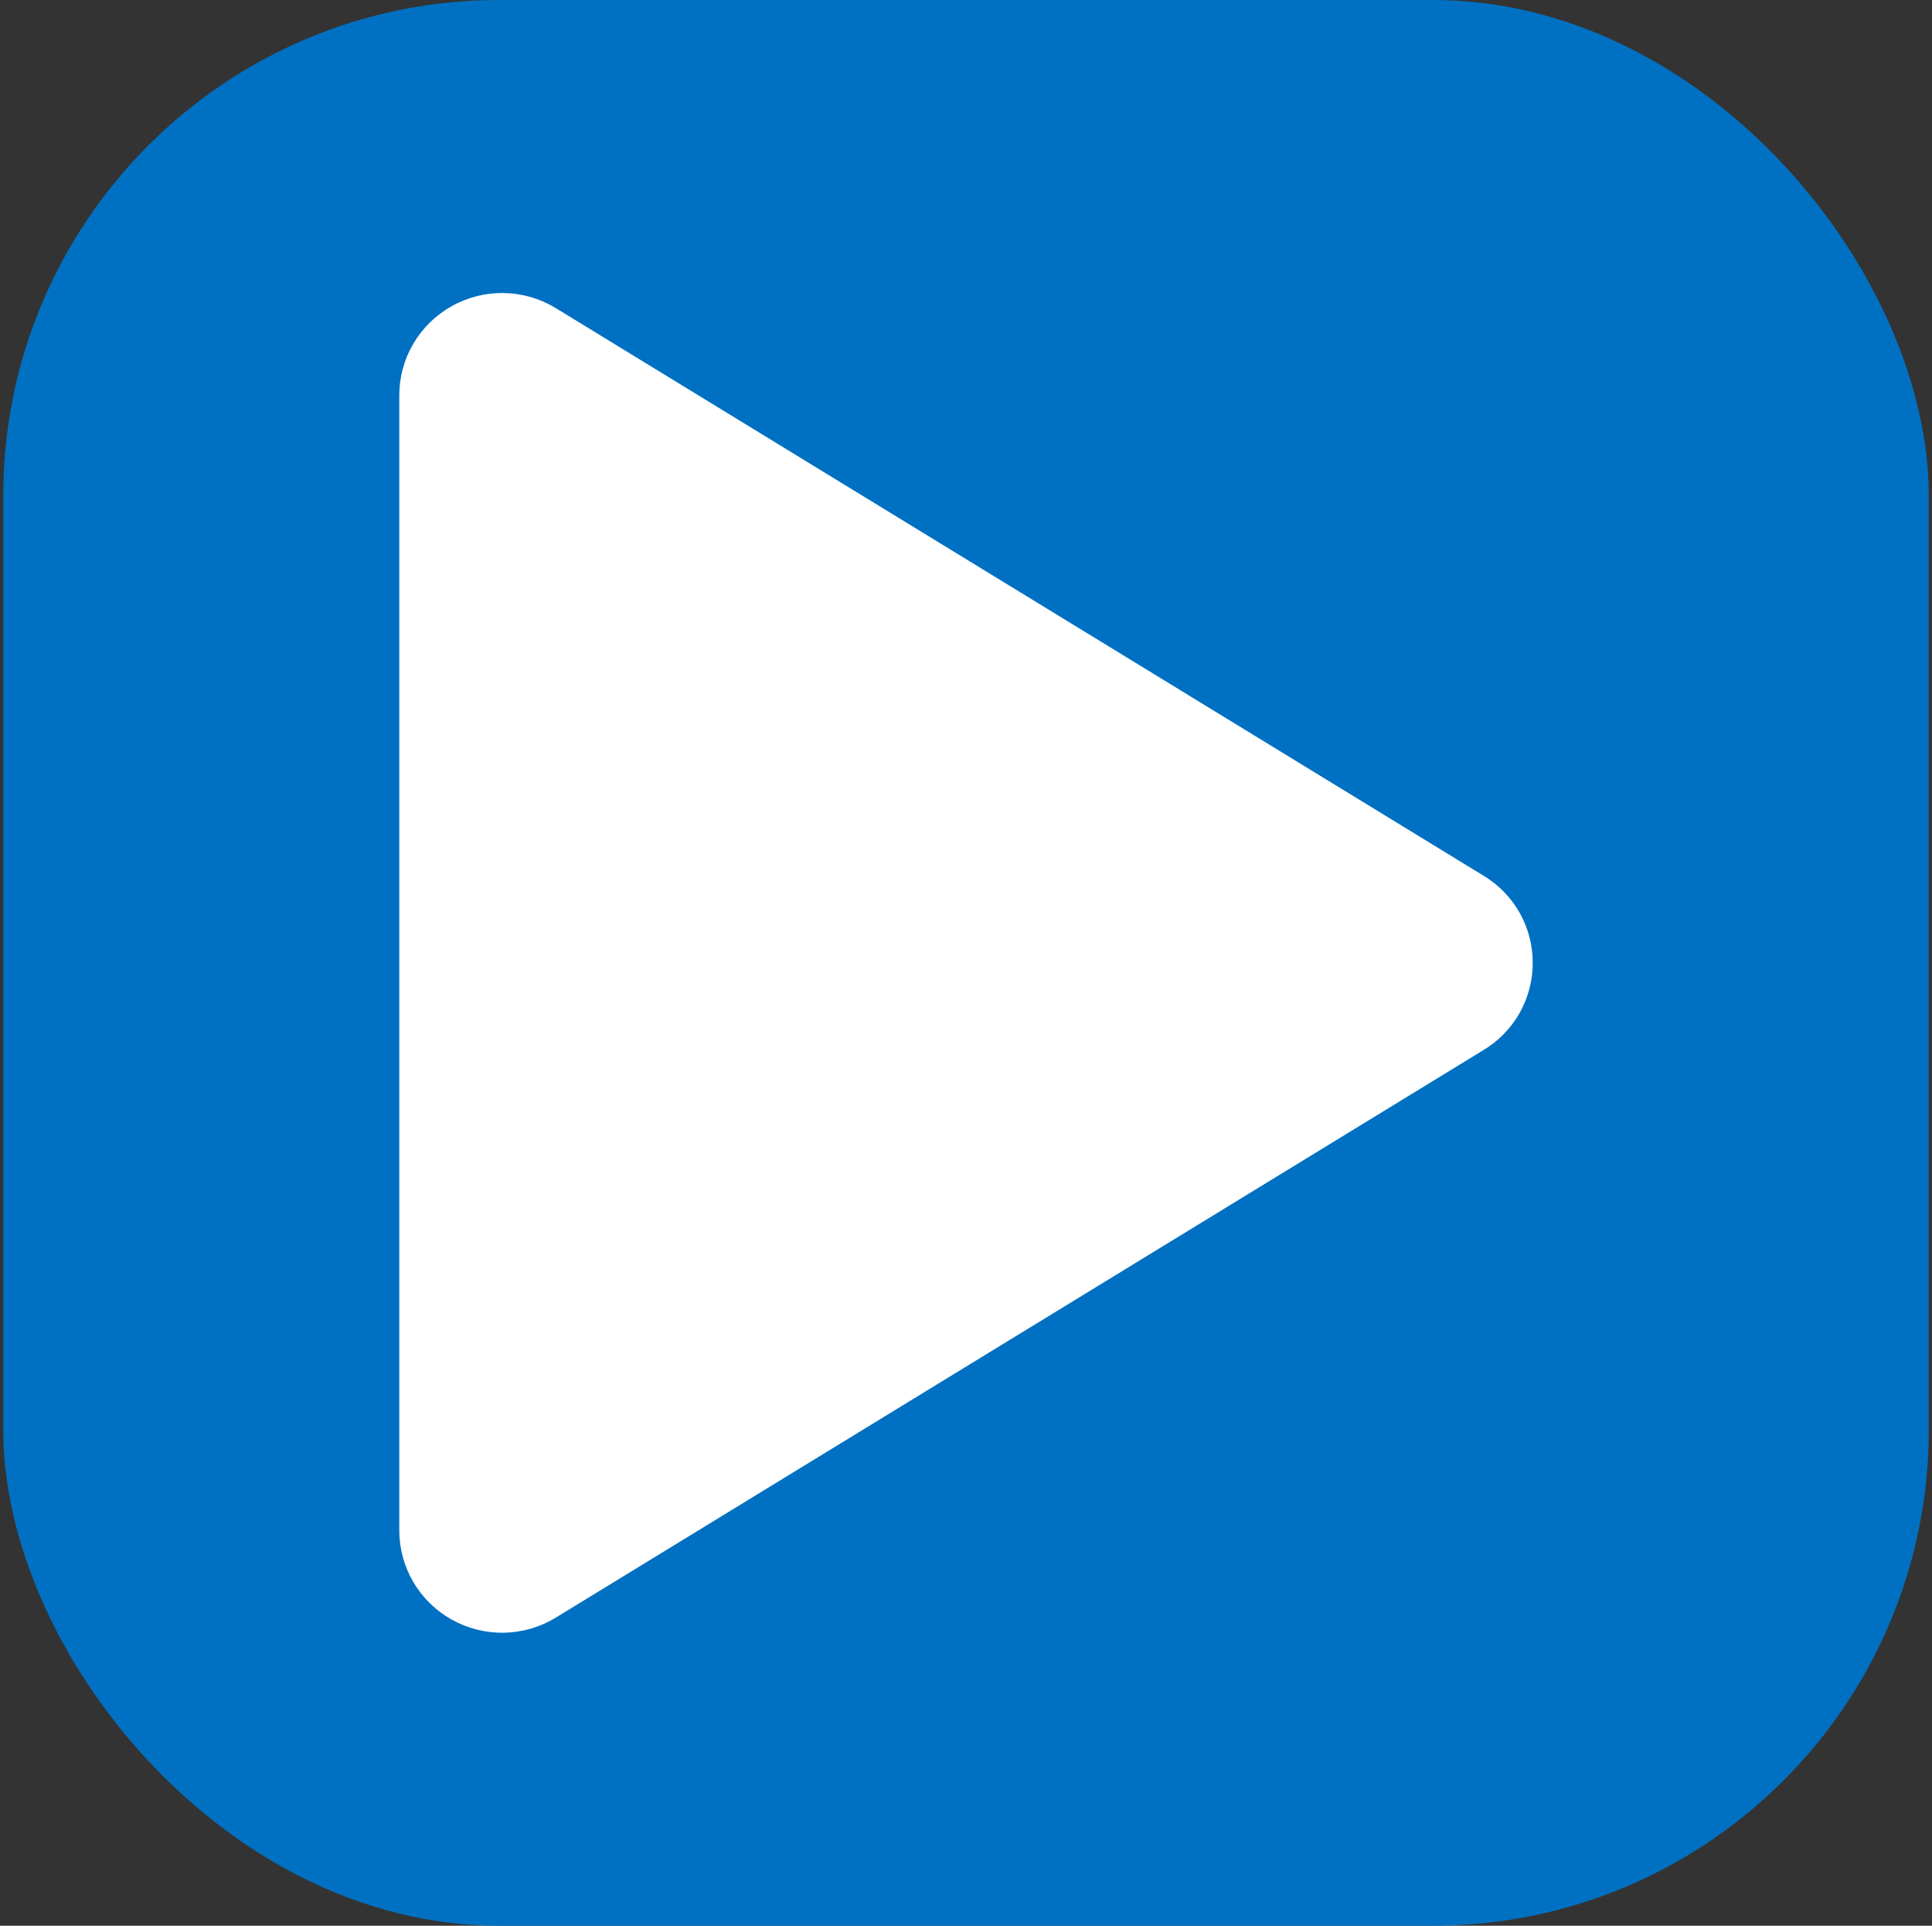
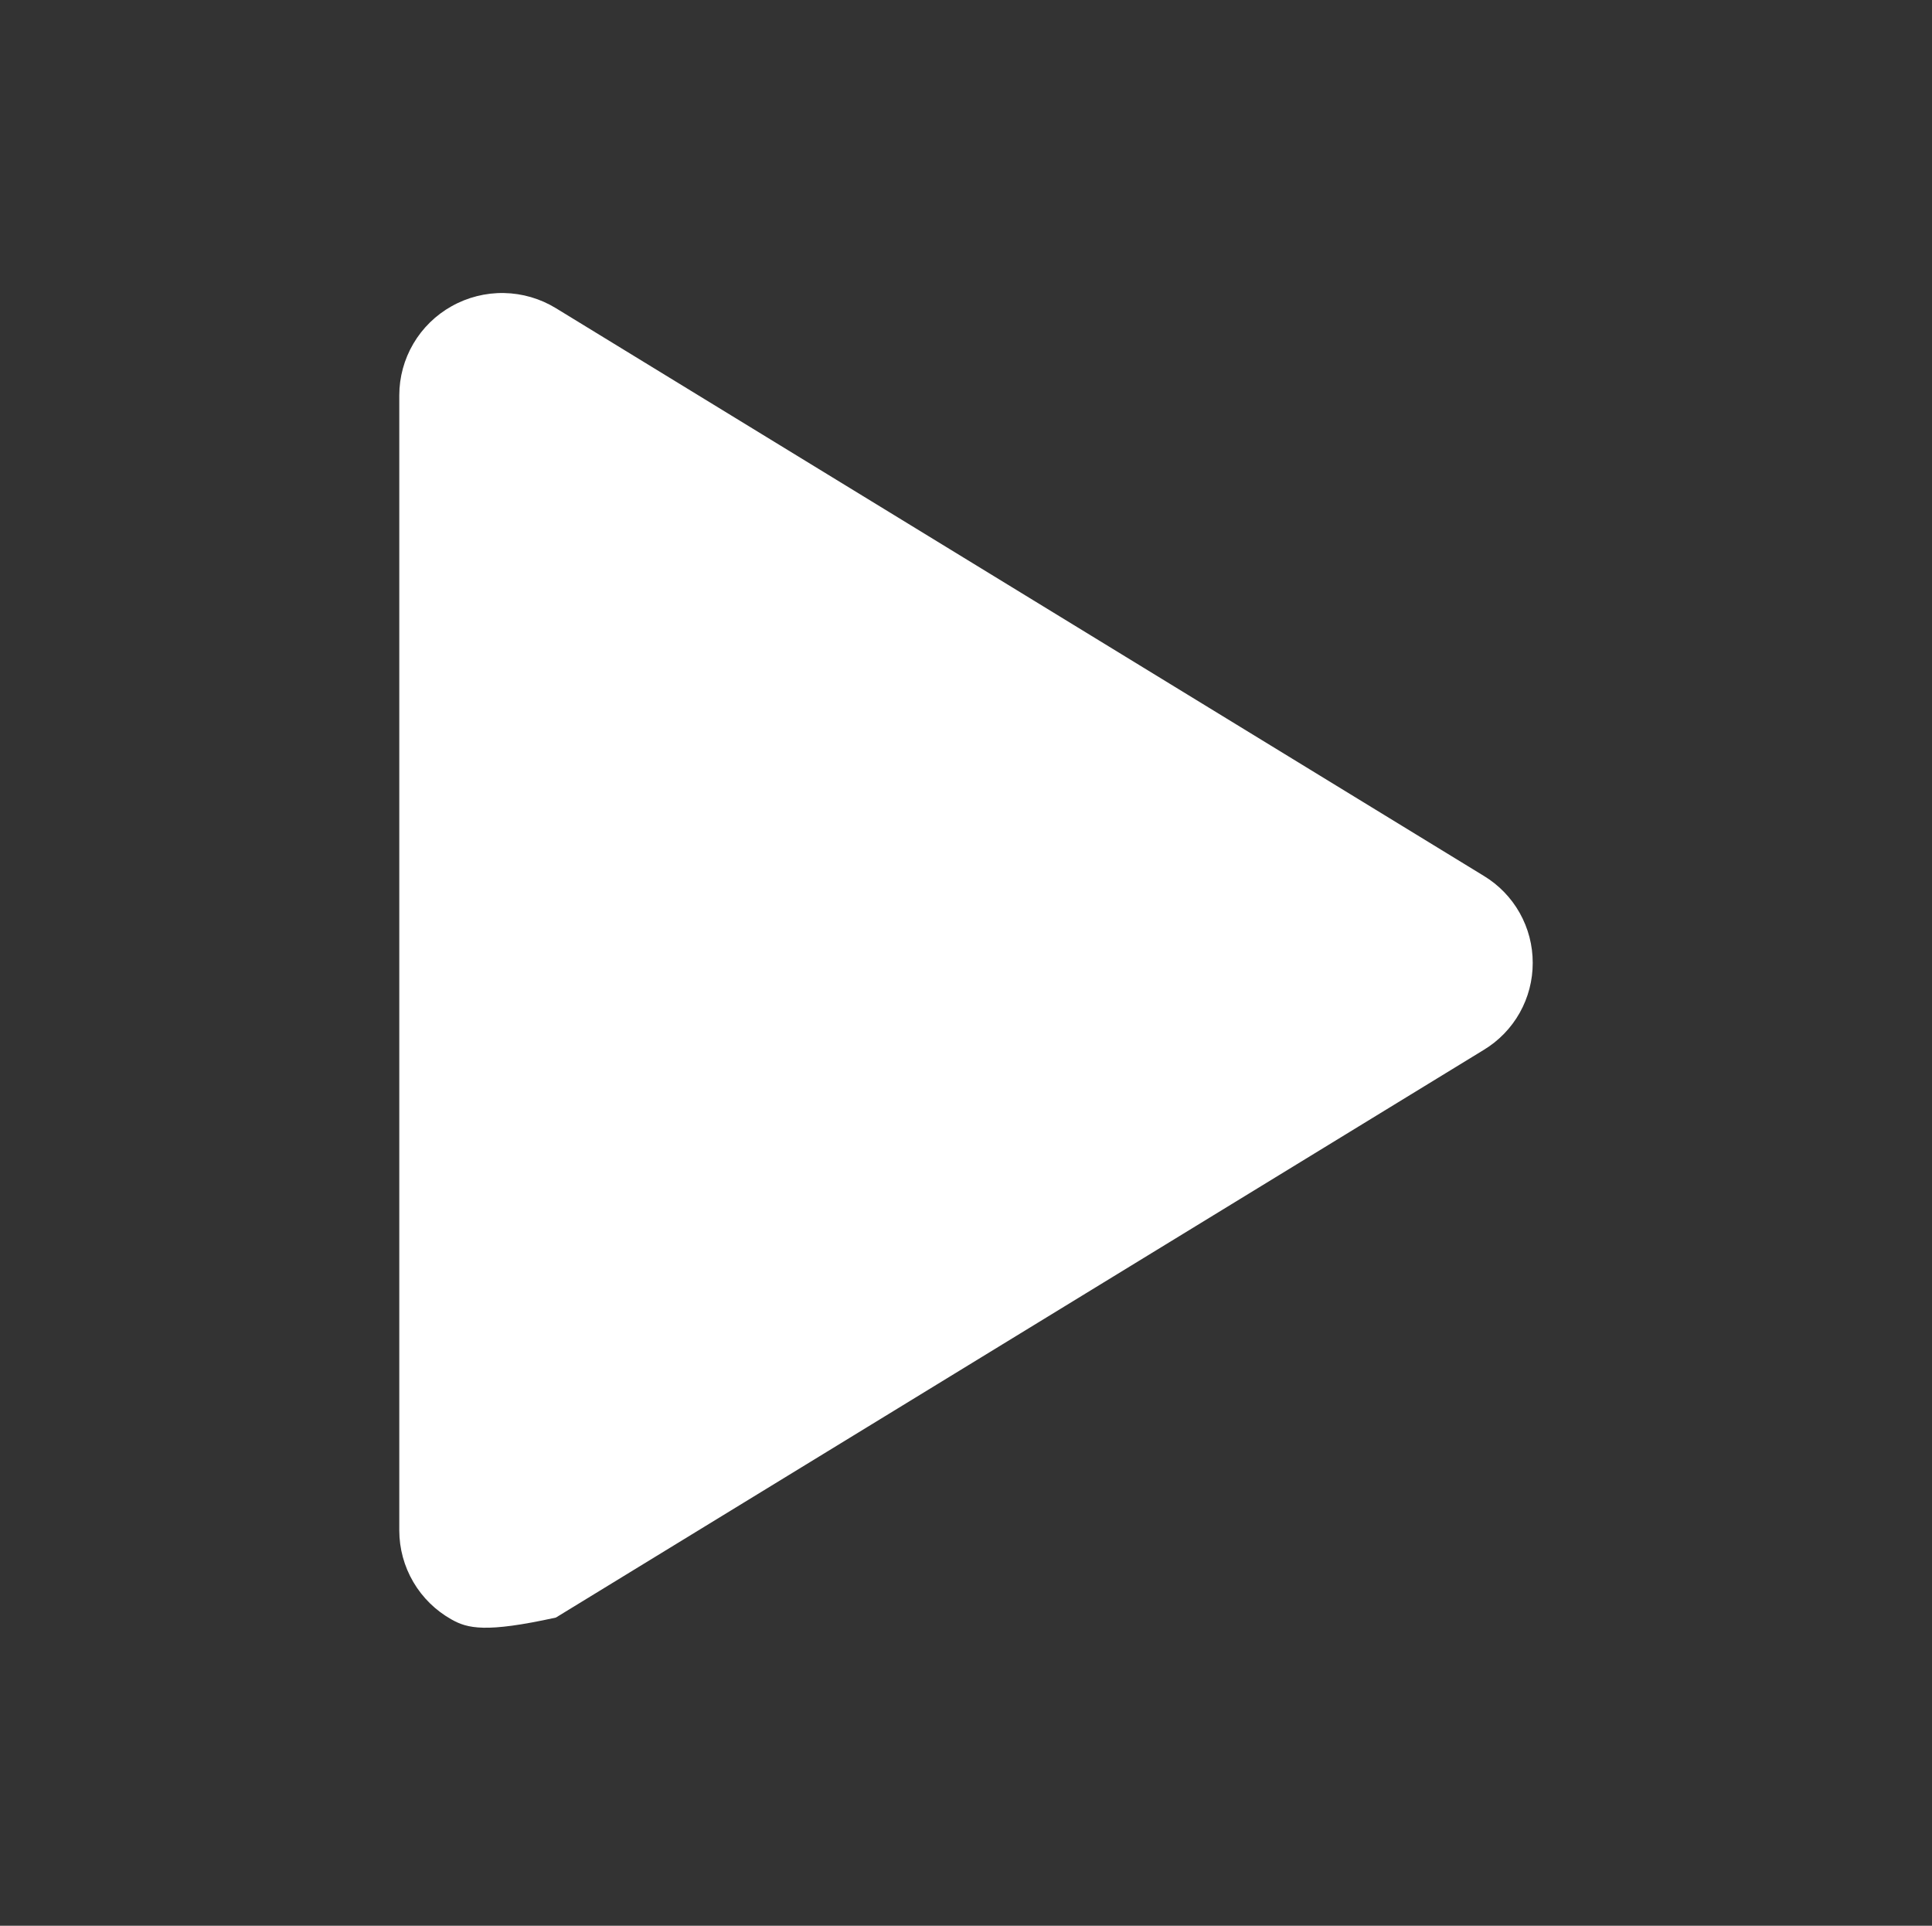
<svg xmlns="http://www.w3.org/2000/svg" width="300" height="299" viewBox="0 0 300 299" fill="none">
  <rect x="0" y="0" width="300" height="299" fill="#333333" stroke="none" />
-   <rect x="0.5" width="299" height="299" rx="77" fill="#0071C2" />
-   <path d="M238 149.5C238.007 152.216 237.31 154.888 235.978 157.256C234.647 159.623 232.725 161.605 230.4 163.01L86.32 251.15C83.891 252.638 81.109 253.45 78.261 253.502C75.413 253.555 72.603 252.847 70.12 251.45C67.661 250.075 65.613 248.07 64.186 245.641C62.758 243.212 62.004 240.447 62 237.63V61.37C62.004 58.553 62.758 55.788 64.186 53.359C65.613 50.93 67.661 48.925 70.12 47.55C72.603 46.154 75.413 45.445 78.261 45.498C81.109 45.551 83.891 46.363 86.32 47.85L230.4 135.99C232.725 137.395 234.647 139.377 235.978 141.745C237.31 144.112 238.007 146.784 238 149.5Z" fill="white" />
+   <path d="M238 149.5C238.007 152.216 237.31 154.888 235.978 157.256C234.647 159.623 232.725 161.605 230.4 163.01L86.32 251.15C75.413 253.555 72.603 252.847 70.12 251.45C67.661 250.075 65.613 248.07 64.186 245.641C62.758 243.212 62.004 240.447 62 237.63V61.37C62.004 58.553 62.758 55.788 64.186 53.359C65.613 50.93 67.661 48.925 70.12 47.55C72.603 46.154 75.413 45.445 78.261 45.498C81.109 45.551 83.891 46.363 86.32 47.85L230.4 135.99C232.725 137.395 234.647 139.377 235.978 141.745C237.31 144.112 238.007 146.784 238 149.5Z" fill="white" />
</svg>